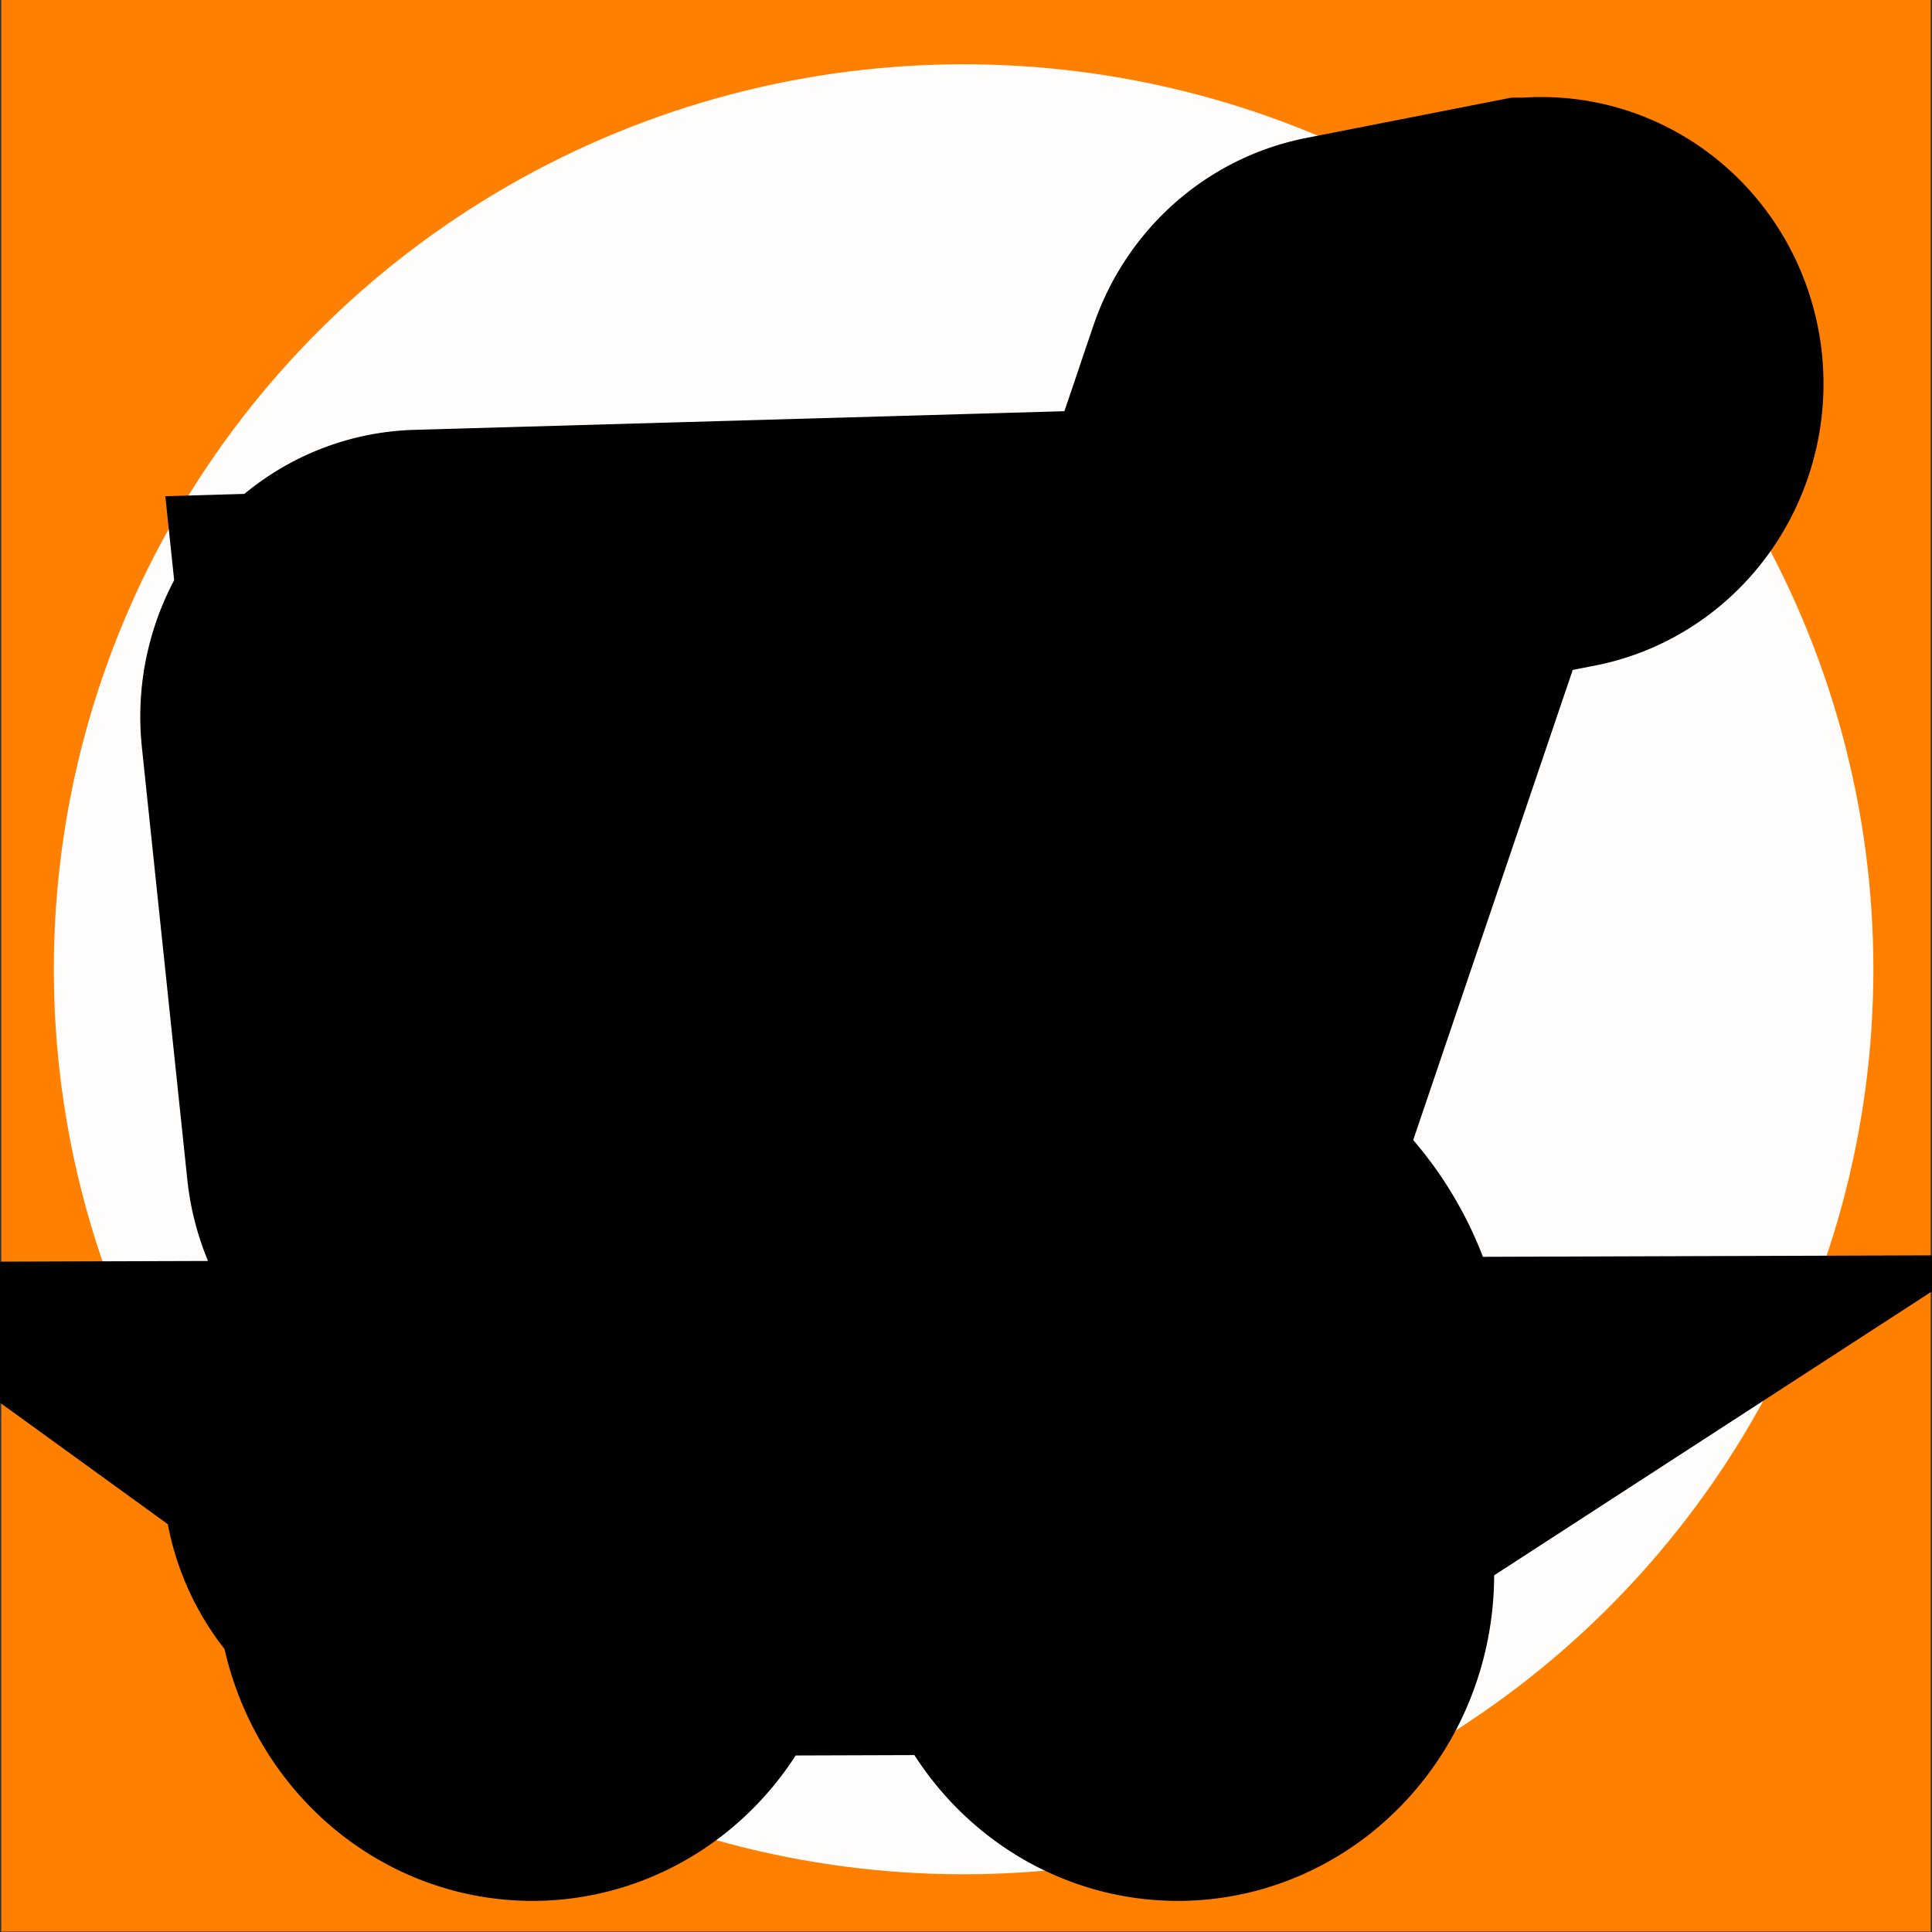
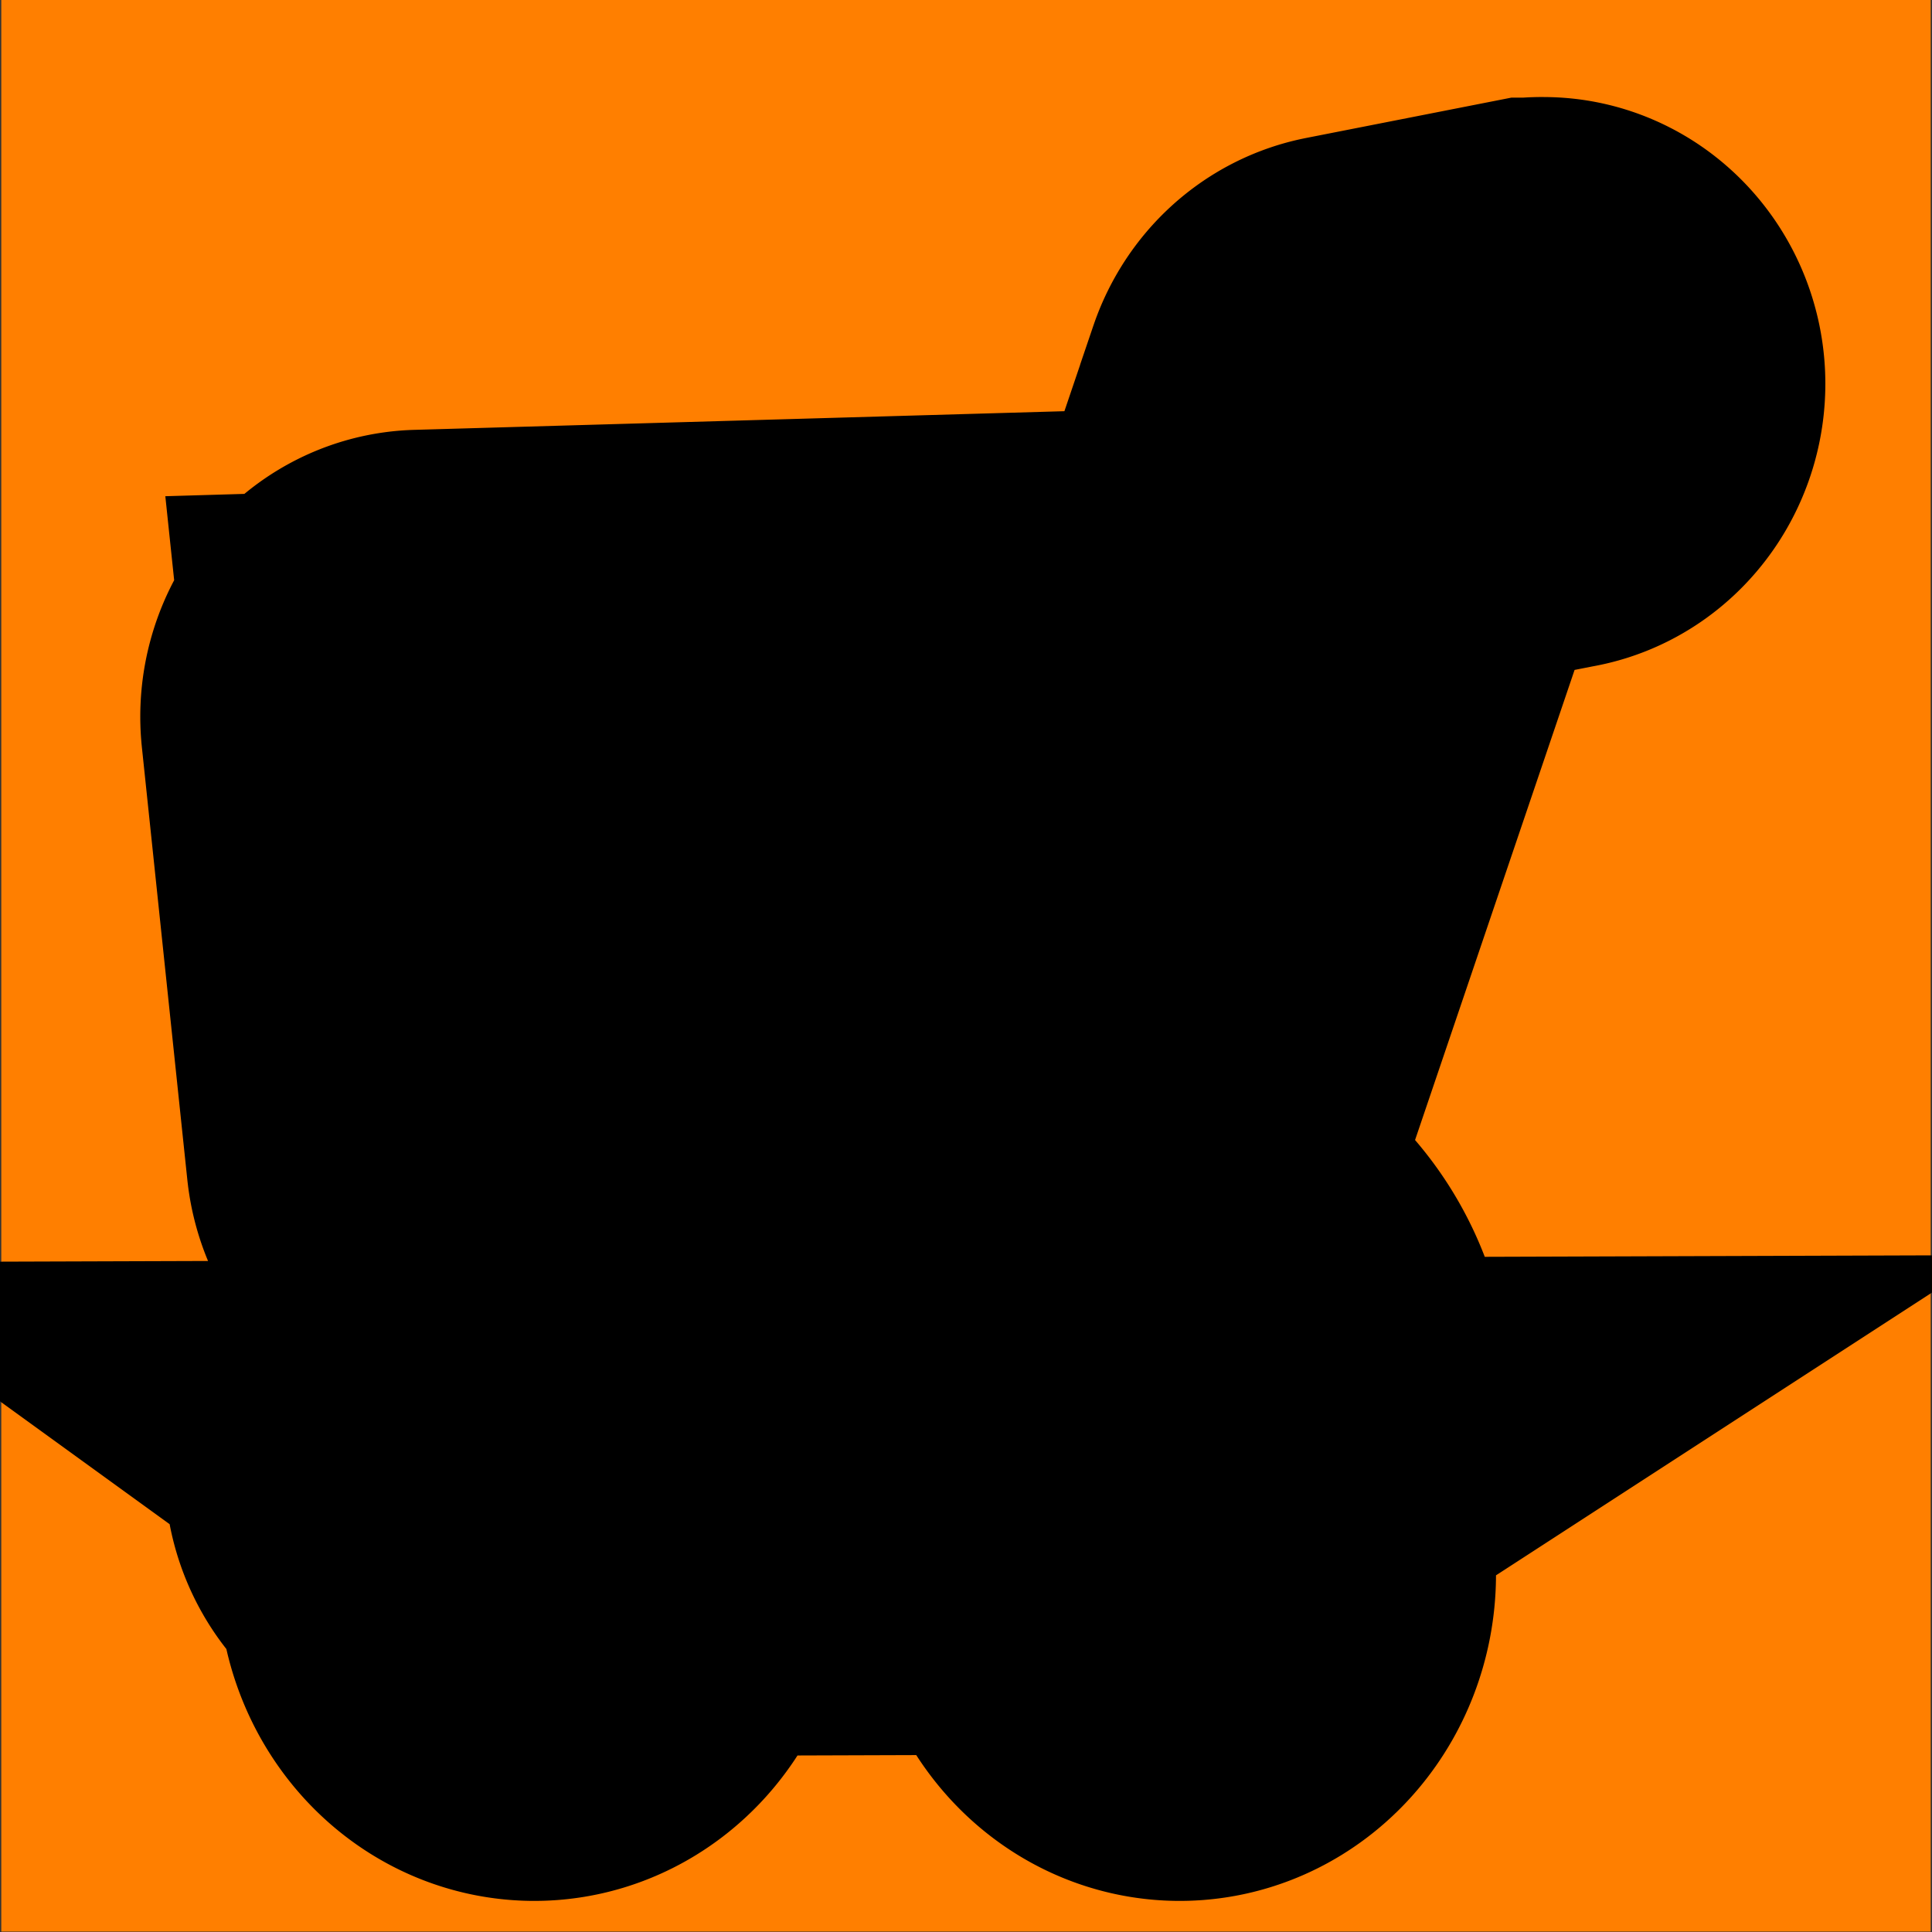
<svg xmlns="http://www.w3.org/2000/svg" width="72" height="72">
  <rect width="100%" height="100%" fill="#333333" stroke="none" />
  <title>shopping cart logo 1</title>
  <g>
    <title>Layer 1</title>
    <rect stroke="#000000" id="svg_4" height="72.081" width="71.903" y="-0.097" x="0.048" stroke-linecap="null" stroke-linejoin="null" stroke-dasharray="null" stroke-width="0" fill="#ff7f00" />
-     <ellipse stroke="#000000" ry="33.727" rx="33.905" id="svg_1" cy="36.122" cx="35.911" stroke-width="0" fill="#fffdfc" />
    <g stroke="null" id="layer1">
-       <path stroke="null" fill="#ff7f00" stroke-width="18.5" id="path3847" d="m57.437,12.866c-0.068,0.001 -0.138,0.008 -0.205,0.022c-0.001,0 -0.003,-0 -0.004,0l-6.772,1.331c-0.431,0.085 -0.792,0.425 -0.951,0.893a0.308,0.354 0 0 0 0,0.004l-3.142,9.27l-30.666,0.88c-0.353,0.01 -0.684,0.193 -0.913,0.499c-0.229,0.306 -0.34,0.712 -0.297,1.116l1.693,16.112c0.07,0.676 0.555,1.212 1.145,1.265l21.863,2l4.333,3.922a0.308,0.354 0 0 0 0.015,0.013c0.005,0.004 0.01,0.005 0.015,0.009c0.005,0.004 0.01,0.009 0.015,0.013c0.791,0.679 0.987,1.604 0.875,2.118c-0.064,0.293 -0.161,0.508 -0.392,0.674c-0.231,0.166 -0.63,0.286 -1.312,0.241a0.308,0.354 0 0 0 -0.008,0c-0.022,-0.001 -0.047,-0.001 -0.069,0c-0.004,0 -0.008,-0 -0.011,0l-26.074,0.088l-0.004,0c-0.685,-0.005 -1.262,0.656 -1.259,1.444c0.003,0.788 0.582,1.447 1.267,1.436c0.001,0 0.003,0 0.004,0l1.906,-0.004c-0.708,0.519 -1.183,1.428 -1.183,2.46c0,1.605 1.142,2.919 2.537,2.919c1.395,0 2.537,-1.314 2.537,-2.919c0,-1.038 -0.476,-1.955 -1.191,-2.473l21.471,-0.07c-0.774,0.502 -1.301,1.454 -1.301,2.543c0,1.605 1.142,2.919 2.537,2.919c1.395,0 2.537,-1.314 2.537,-2.919c0,-1.394 -0.861,-2.569 -2.001,-2.854c1.078,-0.439 1.907,-1.344 2.42,-2.727a0.308,0.354 0 0 0 0.019,-0.053c0.393,-1.809 -0.304,-3.776 -1.742,-5.055a0.308,0.354 0 0 0 -0.011,-0.013c-0.004,-0.003 -0.004,-0.01 -0.008,-0.013a0.308,0.354 0 0 0 -0.042,-0.048l-3.07,-2.771l9.575,-28.218l6.075,-1.191c0.001,-0 0.003,0 0.004,0c0.638,-0.118 1.105,-0.802 1.05,-1.545c-0.055,-0.744 -0.619,-1.328 -1.267,-1.317l0,0zm-11.999,13.744l-1.765,5.209l-2.302,0l0,-5.09l4.067,-0.118zm-4.946,0.145l0,5.064l-4.249,0l0,-4.942l4.249,-0.123zm-5.128,0.144l0,4.92l-4.249,0l0,-4.797l4.249,-0.123zm-5.128,0.149l0,4.771l-4.249,0l0,-4.648l4.249,-0.123zm-5.128,0.149l0,4.622l-4.249,0l0,-4.5l4.249,-0.123zm-5.128,0.144l0,4.478l-3.116,0l-0.46,-4.373l3.576,-0.105zm-3.009,5.484l3.009,0l0,4.574l-2.53,0l-0.479,-4.574zm3.888,0l4.249,0l0,4.574l-4.249,0l0,-4.574zm5.128,0l4.249,0l0,4.574l-4.249,0l0,-4.574zm5.128,0l4.249,0l0,4.574l-4.249,0l0,-4.574zm5.128,0l4.249,0l0,4.574l-4.249,0l0,-4.574zm5.128,0l1.963,0l-1.552,4.574l-0.411,0l0,-4.574zm-23.815,5.581l2.423,0l0,3.283l-2.1,-0.193l-0.323,-3.09zm3.302,0l4.249,0l0,3.751l-4.249,-0.39l0,-3.362zm5.128,0l4.249,0l0,4.219l-4.249,-0.385l0,-3.834zm5.128,0l4.249,0l0,4.692l-4.249,-0.39l0,-4.303zm5.128,0l4.249,0l0,2.784l-0.807,2.377c-0.105,-0.058 -0.219,-0.094 -0.335,-0.105l-3.108,-0.284l0,-4.771zm5.128,0l0.065,0l-0.065,0.206l0,-0.206zm-21.528,18.55c0.829,0 1.491,0.762 1.491,1.716c0,0.954 -0.662,1.711 -1.491,1.711c-0.829,0 -1.491,-0.757 -1.491,-1.711c0,-0.954 0.662,-1.716 1.491,-1.716zm24.054,0c0.829,0 1.491,0.762 1.491,1.716c0,0.954 -0.662,1.711 -1.491,1.711c-0.829,0 -1.491,-0.757 -1.491,-1.711c0,-0.954 0.662,-1.716 1.491,-1.716zm-24.054,0.814c-0.45,0 -0.81,0.414 -0.81,0.932c0,0.518 0.36,0.928 0.81,0.928c0.45,0 0.81,-0.41 0.81,-0.928c0,-0.518 -0.36,-0.932 -0.81,-0.932zm24.054,0c-0.45,0 -0.81,0.414 -0.81,0.932c0,0.518 0.36,0.928 0.81,0.928c0.45,0 0.81,-0.41 0.81,-0.928c0,-0.518 -0.36,-0.932 -0.81,-0.932z" />
+       <path stroke="null" fill="#ff7f00" stroke-width="18.5" id="path3847" d="m57.437,12.866c-0.068,0.001 -0.138,0.008 -0.205,0.022c-0.001,0 -0.003,-0 -0.004,0l-6.772,1.331c-0.431,0.085 -0.792,0.425 -0.951,0.893a0.308,0.354 0 0 0 0,0.004l-3.142,9.27l-30.666,0.88c-0.353,0.01 -0.684,0.193 -0.913,0.499c-0.229,0.306 -0.34,0.712 -0.297,1.116l1.693,16.112c0.07,0.676 0.555,1.212 1.145,1.265l21.863,2l4.333,3.922a0.308,0.354 0 0 0 0.015,0.013c0.005,0.004 0.01,0.005 0.015,0.009c0.005,0.004 0.01,0.009 0.015,0.013c0.791,0.679 0.987,1.604 0.875,2.118c-0.064,0.293 -0.161,0.508 -0.392,0.674c-0.231,0.166 -0.63,0.286 -1.312,0.241a0.308,0.354 0 0 0 -0.008,0c-0.004,0 -0.008,-0 -0.011,0l-26.074,0.088l-0.004,0c-0.685,-0.005 -1.262,0.656 -1.259,1.444c0.003,0.788 0.582,1.447 1.267,1.436c0.001,0 0.003,0 0.004,0l1.906,-0.004c-0.708,0.519 -1.183,1.428 -1.183,2.46c0,1.605 1.142,2.919 2.537,2.919c1.395,0 2.537,-1.314 2.537,-2.919c0,-1.038 -0.476,-1.955 -1.191,-2.473l21.471,-0.07c-0.774,0.502 -1.301,1.454 -1.301,2.543c0,1.605 1.142,2.919 2.537,2.919c1.395,0 2.537,-1.314 2.537,-2.919c0,-1.394 -0.861,-2.569 -2.001,-2.854c1.078,-0.439 1.907,-1.344 2.42,-2.727a0.308,0.354 0 0 0 0.019,-0.053c0.393,-1.809 -0.304,-3.776 -1.742,-5.055a0.308,0.354 0 0 0 -0.011,-0.013c-0.004,-0.003 -0.004,-0.01 -0.008,-0.013a0.308,0.354 0 0 0 -0.042,-0.048l-3.07,-2.771l9.575,-28.218l6.075,-1.191c0.001,-0 0.003,0 0.004,0c0.638,-0.118 1.105,-0.802 1.05,-1.545c-0.055,-0.744 -0.619,-1.328 -1.267,-1.317l0,0zm-11.999,13.744l-1.765,5.209l-2.302,0l0,-5.09l4.067,-0.118zm-4.946,0.145l0,5.064l-4.249,0l0,-4.942l4.249,-0.123zm-5.128,0.144l0,4.92l-4.249,0l0,-4.797l4.249,-0.123zm-5.128,0.149l0,4.771l-4.249,0l0,-4.648l4.249,-0.123zm-5.128,0.149l0,4.622l-4.249,0l0,-4.5l4.249,-0.123zm-5.128,0.144l0,4.478l-3.116,0l-0.46,-4.373l3.576,-0.105zm-3.009,5.484l3.009,0l0,4.574l-2.53,0l-0.479,-4.574zm3.888,0l4.249,0l0,4.574l-4.249,0l0,-4.574zm5.128,0l4.249,0l0,4.574l-4.249,0l0,-4.574zm5.128,0l4.249,0l0,4.574l-4.249,0l0,-4.574zm5.128,0l4.249,0l0,4.574l-4.249,0l0,-4.574zm5.128,0l1.963,0l-1.552,4.574l-0.411,0l0,-4.574zm-23.815,5.581l2.423,0l0,3.283l-2.1,-0.193l-0.323,-3.09zm3.302,0l4.249,0l0,3.751l-4.249,-0.39l0,-3.362zm5.128,0l4.249,0l0,4.219l-4.249,-0.385l0,-3.834zm5.128,0l4.249,0l0,4.692l-4.249,-0.39l0,-4.303zm5.128,0l4.249,0l0,2.784l-0.807,2.377c-0.105,-0.058 -0.219,-0.094 -0.335,-0.105l-3.108,-0.284l0,-4.771zm5.128,0l0.065,0l-0.065,0.206l0,-0.206zm-21.528,18.55c0.829,0 1.491,0.762 1.491,1.716c0,0.954 -0.662,1.711 -1.491,1.711c-0.829,0 -1.491,-0.757 -1.491,-1.711c0,-0.954 0.662,-1.716 1.491,-1.716zm24.054,0c0.829,0 1.491,0.762 1.491,1.716c0,0.954 -0.662,1.711 -1.491,1.711c-0.829,0 -1.491,-0.757 -1.491,-1.711c0,-0.954 0.662,-1.716 1.491,-1.716zm-24.054,0.814c-0.45,0 -0.81,0.414 -0.81,0.932c0,0.518 0.36,0.928 0.81,0.928c0.45,0 0.81,-0.41 0.81,-0.928c0,-0.518 -0.36,-0.932 -0.81,-0.932zm24.054,0c-0.45,0 -0.81,0.414 -0.81,0.932c0,0.518 0.36,0.928 0.81,0.928c0.45,0 0.81,-0.41 0.81,-0.928c0,-0.518 -0.36,-0.932 -0.81,-0.932z" />
    </g>
  </g>
</svg>